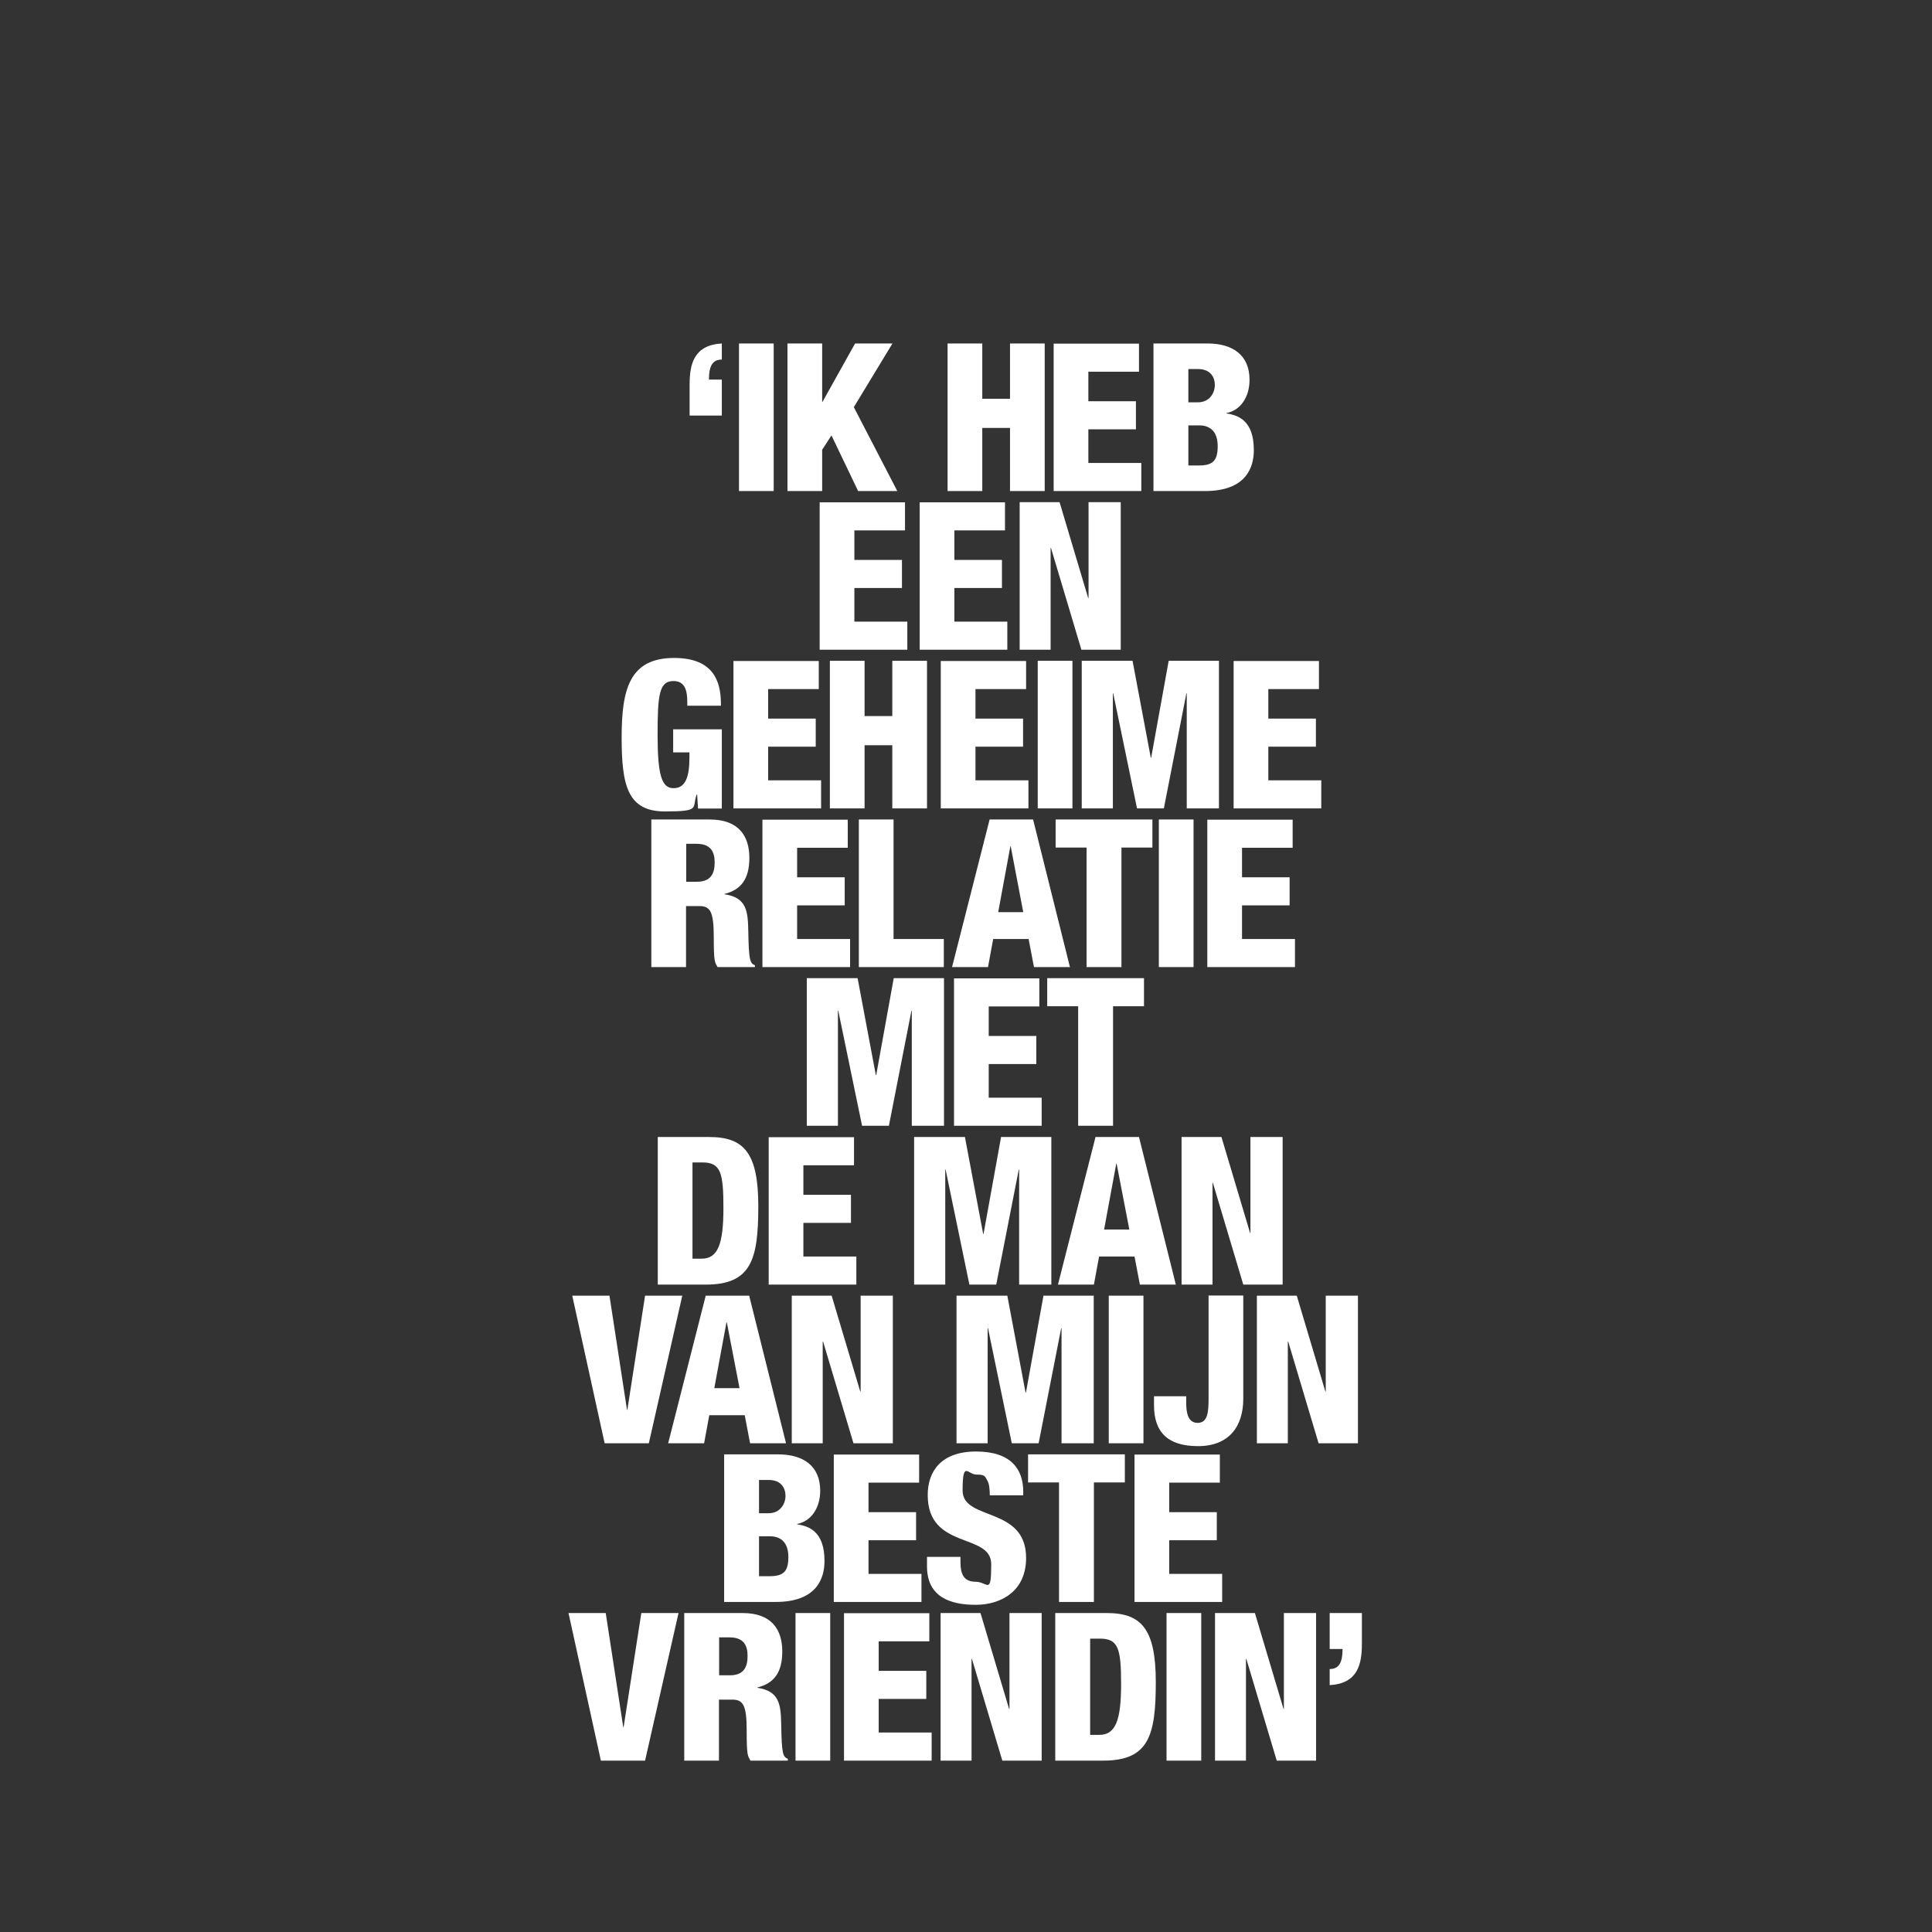
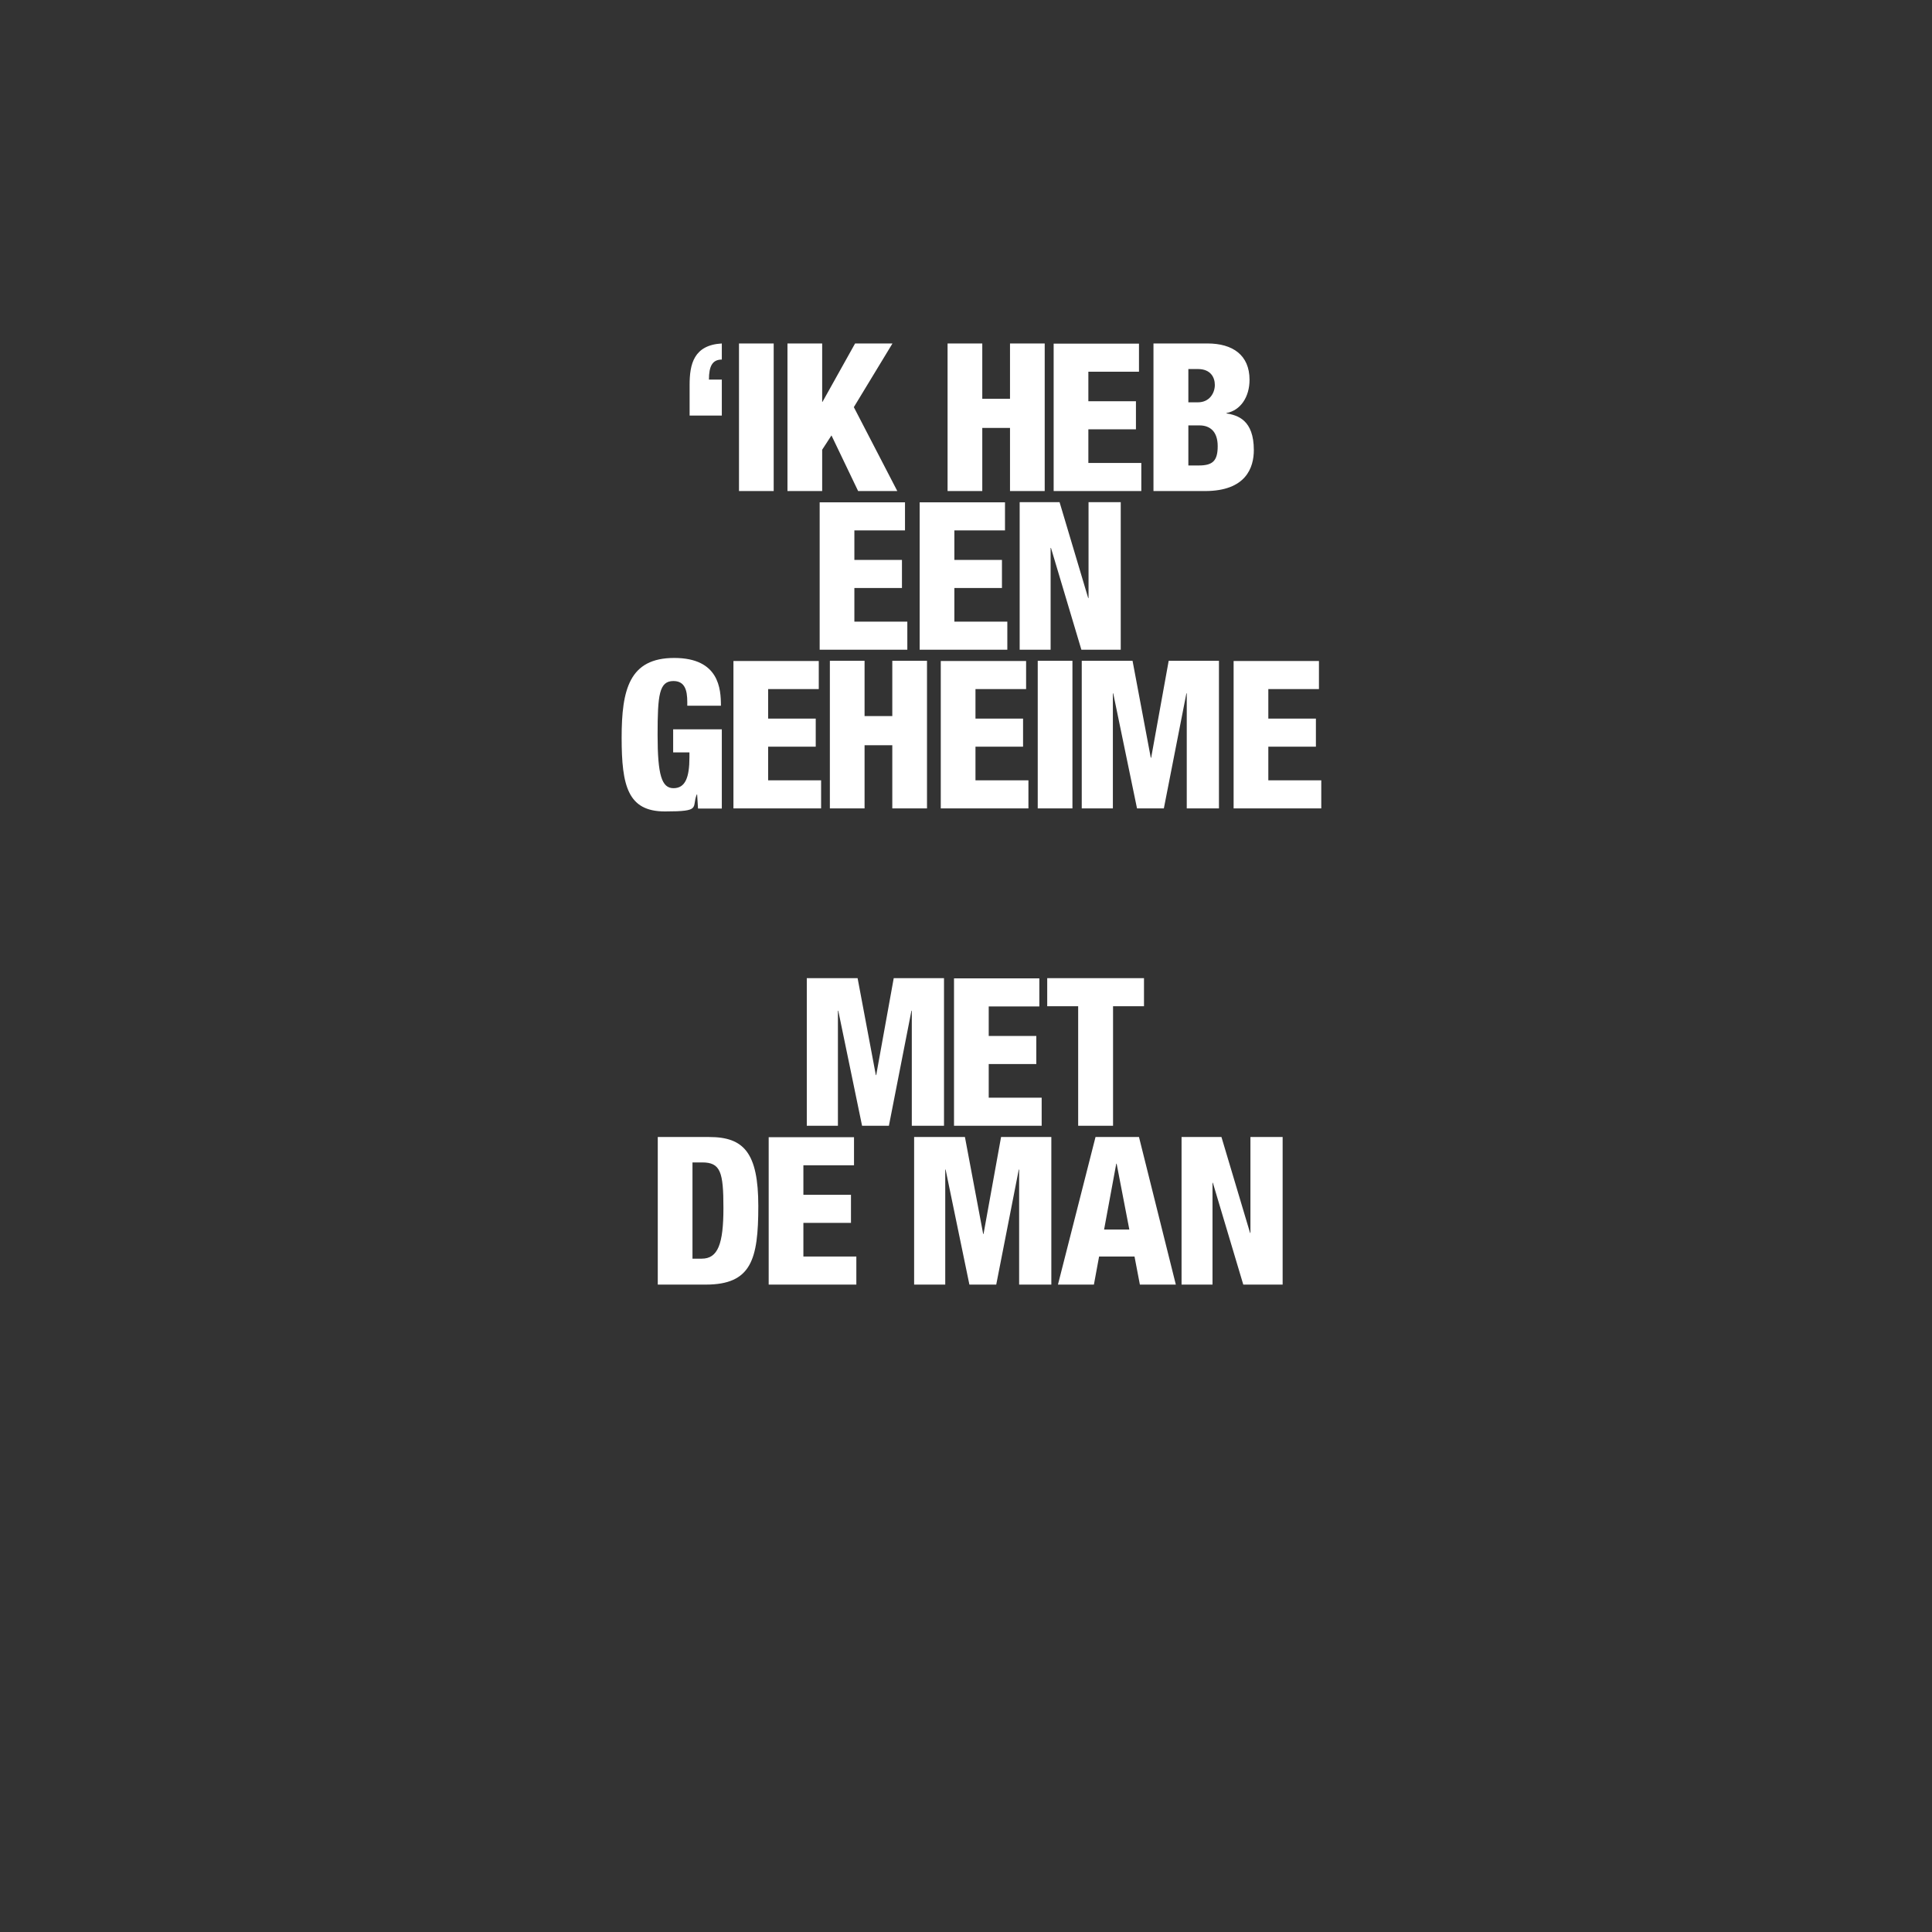
<svg xmlns="http://www.w3.org/2000/svg" id="Layer_1" data-name="Layer 1" version="1.1" viewBox="0 0 1080 1080">
  <rect x="0" y="0" width="1080" height="1080" fill="#333333" stroke="none" />
  <defs>
    <style>
      .cls-1 {
        fill: #fff;
        stroke-width: 0px;
      }
    </style>
  </defs>
  <path class="cls-1" d="M602.8,629.3h19.4v-66.8h17.3v-15.7h-54.1v15.7h17.3v66.8ZM533.3,629.3h49v-15.7h-29.6v-18.8h26.6v-15.7h-26.6v-16.5h28.3v-15.7h-47.7v82.5ZM451.1,629.3h17.3v-64.3h.2l13.3,64.3h15l12.6-64.3h.2v64.3h18v-82.5h-28.1l-9.8,54.2h-.2l-10.2-54.2h-28.4v82.5Z" />
  <path class="cls-1" d="M570,363.2h17.3v-56.9h.2l17,56.9h22v-82.5h-18v53.6h-.2l-16-53.6h-22.3v82.5ZM514.1,363.2h49v-15.7h-29.6v-18.8h26.6v-15.7h-26.6v-16.5h28.3v-15.7h-47.7v82.5ZM458.2,363.2h49v-15.7h-29.6v-18.8h26.6v-15.7h-26.6v-16.5h28.3v-15.7h-47.7v82.5Z" />
  <path class="cls-1" d="M664.3,237.8h6.2c6,0,10.2,3.5,10.2,11.6s-2.7,10.8-10.5,10.8h-5.9v-22.3ZM664.3,206.3h5.4c7,0,9.4,4.6,9.4,8.9s-2.8,9.7-9.5,9.7h-5.3v-18.6ZM644.9,274.5h28.7c23,0,27.3-13.2,27.3-22.9,0-16.9-9.1-19.5-15.3-20.5v-.2c7.9-1.5,12.9-9,12.9-18.6,0-13.8-9.4-20.3-23.5-20.3h-30.2v82.5ZM589,274.5h49v-15.7h-29.6v-18.8h26.6v-15.7h-26.6v-16.5h28.3v-15.7h-47.7v82.5ZM529.7,274.5h19.4v-35.3h15.5v35.3h19.4v-82.5h-19.4v30.9h-15.5v-30.9h-19.4v82.5ZM440.2,274.5h19.4v-23.1l5.2-8,14.9,31.1h21.9l-24.3-46.9,21.6-35.6h-20.9l-18.2,32.6h-.2v-32.6h-19.4v82.5ZM413.1,274.5h19.4v-82.5h-19.4v82.5ZM385.5,232.3h18v-20.1h-7.2c0-7.6,2-11.2,7.2-11.2v-9c-15.7.9-18,11.6-18,23.1v17.2Z" />
-   <path class="cls-1" d="M674.9,540.6h49v-15.7h-29.6v-18.8h26.6v-15.7h-26.6v-16.5h28.3v-15.7h-47.7v82.5ZM647.8,540.6h19.4v-82.5h-19.4v82.5ZM607.5,540.6h19.4v-66.8h17.3v-15.7h-54.1v15.7h17.3v66.8ZM532.2,540.6h20.1l2.9-15.7h19.8l3,15.7h20.1l-20.6-82.5h-24.3l-21,82.5ZM572.1,509.9h-14.1l6.8-36.8h.2l7,36.8ZM480.1,540.6h47.5v-15.7h-28.1v-66.8h-19.4v82.5ZM426.2,540.6h49v-15.7h-29.6v-18.8h26.6v-15.7h-26.6v-16.5h28.3v-15.7h-47.7v82.5ZM364.1,540.6h19.4v-34.1h7.4c6.1,0,8.1,3,8.1,17.3s.6,14,2.1,16.8h20.9v-1c-2.8-1.2-3.4-2.8-3.7-19.1-.2-11.1-.9-18.8-13.3-20.6v-.2c9-2.2,13.9-8.1,13.9-20.1s-5.7-21.5-22.2-21.5h-32.6v82.5ZM383.5,471.7h5.9c7.7,0,10.1,4.2,10.1,10.4s-2.1,10.8-9.9,10.8h-6v-21.2Z" />
  <path class="cls-1" d="M689.6,451.9h49v-15.7h-29.6v-18.8h26.6v-15.7h-26.6v-16.5h28.3v-15.7h-47.7v82.5ZM604.8,451.9h17.3v-64.3h.2l13.3,64.3h15l12.6-64.3h.2v64.3h18v-82.5h-28.1l-9.8,54.2h-.2l-10.2-54.2h-28.4v82.5ZM580.1,451.9h19.4v-82.5h-19.4v82.5ZM525.9,451.9h49v-15.7h-29.6v-18.8h26.6v-15.7h-26.6v-16.5h28.3v-15.7h-47.7v82.5ZM463.9,451.9h19.4v-35.3h15.5v35.3h19.4v-82.5h-19.4v30.9h-15.5v-30.9h-19.4v82.5ZM410,451.9h49v-15.7h-29.6v-18.8h26.6v-15.7h-26.6v-16.5h28.3v-15.7h-47.7v82.5ZM403,394.5c0-9.4-1-26.7-26.1-26.7s-29.4,17.6-29.4,44.6,3.5,41.2,24.2,41.2,14.8-2.1,17.8-9.5h.2l.5,7.9h13.3v-44.3h-27.2v12.9h9.1v2.7c0,11.3-2.3,17.3-8.9,17.3s-8.9-7.3-8.9-29.8.9-30.1,8.9-30.1,7.7,8.4,7.7,13.8h18.7Z" />
-   <path class="cls-1" d="M761.3,901.7h-18v20.1h7.2c0,7.6-2,11.2-7.2,11.2v9c15.7-.9,18-11.6,18-23.1v-17.2ZM679.2,984.2h17.3v-56.9h.2l17,56.9h22v-82.5h-18v53.6h-.2l-16-53.6h-22.3v82.5ZM652.1,984.2h19.4v-82.5h-19.4v82.5ZM609.4,916h5.4c10.3,0,11.9,5.4,11.9,25.5s-3.1,28.3-12.1,28.3h-5.2v-53.9ZM589.9,984.2h26.8c25.5,0,29.4-14,29.4-43.9s-8.2-38.6-27.4-38.6h-28.8v82.5ZM525.8,984.2h17.3v-56.9h.2l17,56.9h22v-82.5h-18v53.6h-.2l-16-53.6h-22.3v82.5ZM471.8,984.2h49v-15.7h-29.6v-18.8h26.6v-15.7h-26.6v-16.5h28.3v-15.7h-47.7v82.5ZM444.7,984.2h19.4v-82.5h-19.4v82.5ZM382.5,984.2h19.4v-34.1h7.4c6.1,0,8.1,3,8.1,17.3s.6,14,2.1,16.8h20.9v-1c-2.8-1.2-3.4-2.8-3.7-19.1-.2-11.1-.9-18.8-13.3-20.6v-.2c9-2.2,13.9-8.1,13.9-20.1s-5.7-21.5-22.2-21.5h-32.6v82.5ZM401.9,915.3h5.9c7.7,0,10.1,4.2,10.1,10.4s-2.1,10.8-9.9,10.8h-6v-21.2ZM335.9,984.2h24.7l18.7-82.5h-20.8l-9.9,63.8h-.2l-9.8-63.8h-20.8l18.1,82.5Z" />
-   <path class="cls-1" d="M634.2,895.5h49v-15.7h-29.6v-18.8h26.6v-15.7h-26.6v-16.5h28.3v-15.7h-47.7v82.5ZM592.1,895.5h19.4v-66.8h17.3v-15.7h-54.1v15.7h17.3v66.8ZM518.2,870.3v5.3c0,17.2,13.1,21.5,27.2,21.5s28.2-7.5,28.2-26.2c0-29.1-35.5-20.5-35.5-37.7s2.9-8.9,7.7-8.9,4.7.9,5.9,2.9c1.2,1.9,1.6,4.7,1.6,8.7h18.7v-2c0-12.7-6.9-22.5-26.4-22.5s-27,11.1-27,24.3c0,30.9,35.5,20.9,35.5,38.7s-2,9.8-8.8,9.8-8.4-4.7-8.4-11v-2.9h-18.7ZM466.1,895.5h49v-15.7h-29.6v-18.8h26.6v-15.7h-26.6v-16.5h28.3v-15.7h-47.7v82.5ZM424.3,858.8h6.2c6,0,10.2,3.5,10.2,11.6s-2.7,10.7-10.5,10.7h-5.9v-22.3ZM424.3,827.3h5.4c7,0,9.4,4.6,9.4,8.9s-2.8,9.7-9.5,9.7h-5.3v-18.6ZM404.9,895.5h28.7c23,0,27.3-13.2,27.3-22.9,0-16.9-9.1-19.5-15.3-20.5v-.2c7.9-1.5,12.9-9,12.9-18.6,0-13.8-9.4-20.3-23.5-20.3h-30.2v82.5Z" />
-   <path class="cls-1" d="M702.6,806.8h17.3v-56.9h.2l17,56.9h22v-82.5h-18v53.6h-.2l-16-53.6h-22.3v82.5ZM675.6,781.9c0,7.7-.6,13.5-6.1,13.5s-6.4-5.8-6.4-11.3v-3.6h-18v5.1c0,14.5,7.2,22.8,24.6,22.8s25.3-11.1,25.3-26.5v-57.7h-19.4v57.7ZM619.8,806.8h19.4v-82.5h-19.4v82.5ZM534.8,806.8h17.3v-64.3h.2l13.3,64.3h15l12.6-64.3h.2v64.3h18v-82.5h-28.1l-9.8,54.2h-.2l-10.2-54.2h-28.4v82.5ZM442.6,806.8h17.3v-56.9h.2l17,56.9h22v-82.5h-18v53.6h-.2l-16-53.6h-22.3v82.5ZM373.5,806.8h20.1l2.9-15.7h19.8l3,15.7h20.1l-20.6-82.5h-24.3l-21,82.5ZM413.4,776h-14.1l6.8-36.8h.2l7.1,36.8ZM338,806.8h24.7l18.7-82.5h-20.8l-9.9,63.8h-.2l-9.8-63.8h-20.8l18.1,82.5Z" />
  <path class="cls-1" d="M660.5,718.1h17.3v-56.9h.2l17,56.9h22v-82.5h-18v53.6h-.2l-16-53.6h-22.3v82.5ZM591.4,718.1h20.1l2.9-15.7h19.8l3,15.7h20.1l-20.6-82.5h-24.3l-21,82.5ZM631.3,687.3h-14.1l6.8-36.8h.2l7.1,36.8ZM511.1,718.1h17.3v-64.3h.2l13.3,64.3h15l12.6-64.3h.2v64.3h18v-82.5h-28.1l-9.8,54.2h-.2l-10.2-54.2h-28.4v82.5ZM429.7,718.1h49v-15.7h-29.6v-18.8h26.6v-15.7h-26.6v-16.5h28.3v-15.7h-47.7v82.5ZM387.1,649.8h5.4c10.3,0,11.9,5.4,11.9,25.5s-3.1,28.3-12.1,28.3h-5.2v-53.9ZM367.7,718.1h26.8c25.5,0,29.4-14,29.4-43.9s-8.2-38.6-27.4-38.6h-28.8v82.5Z" />
</svg>